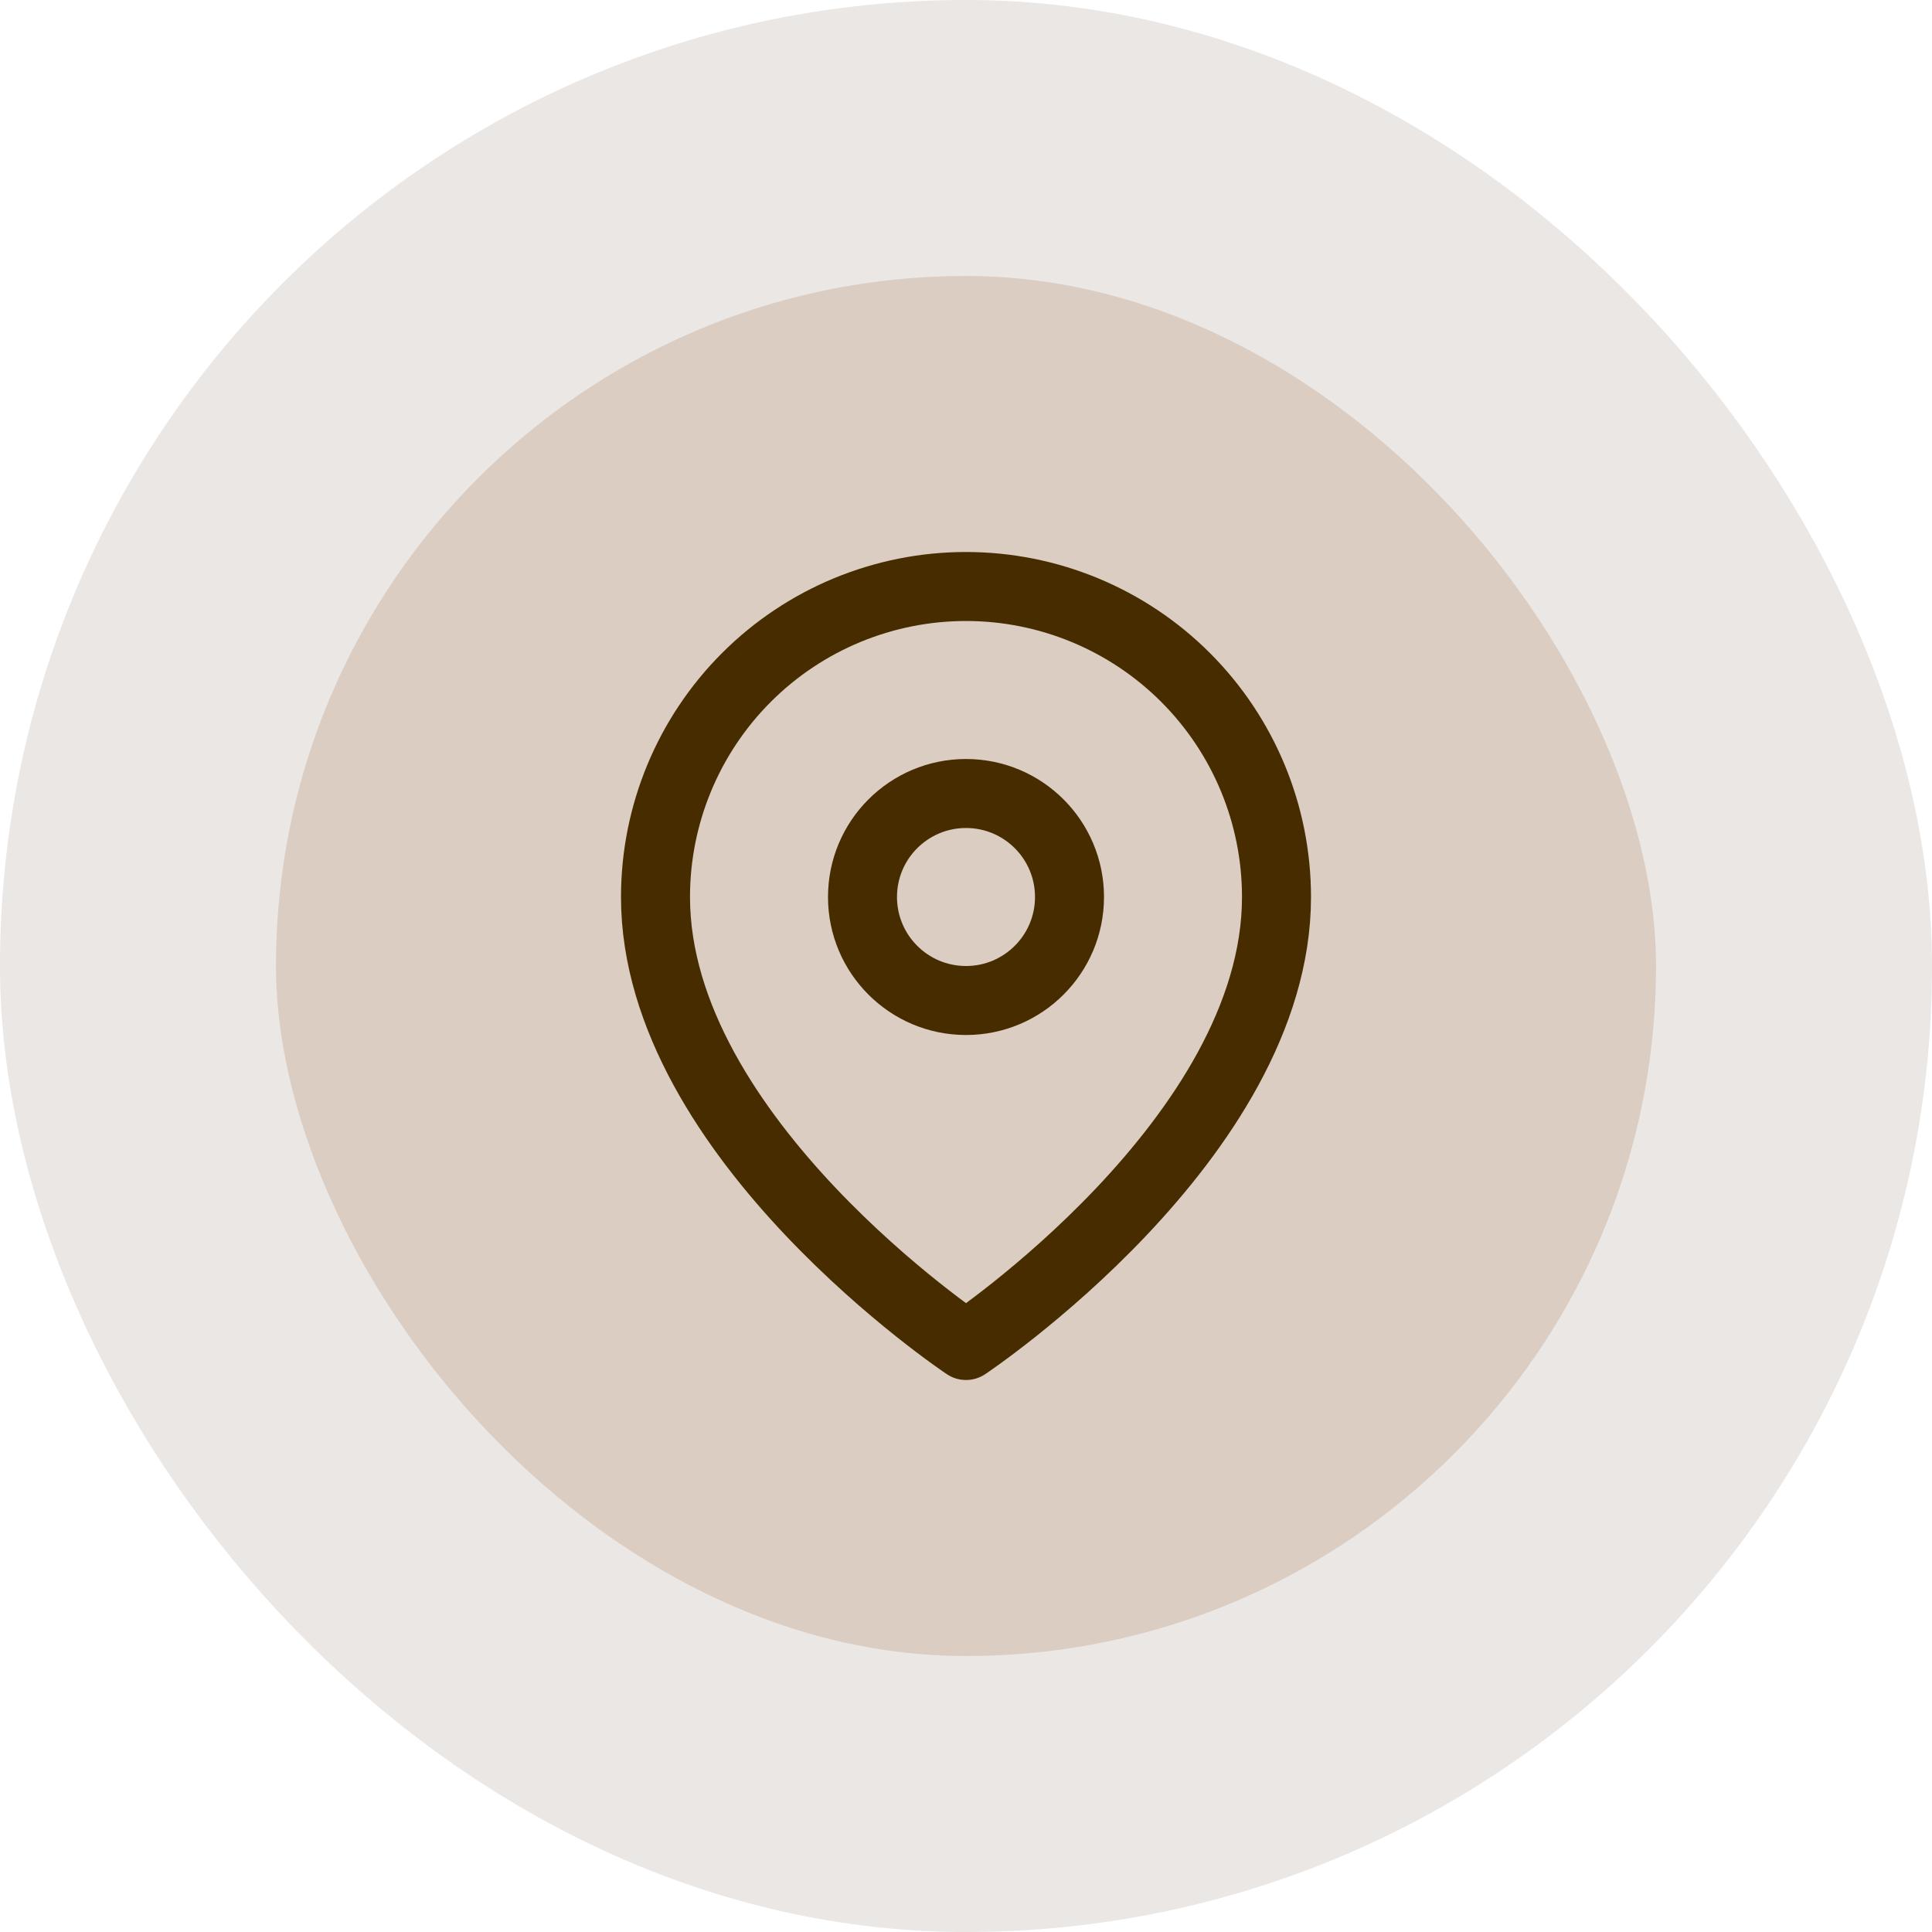
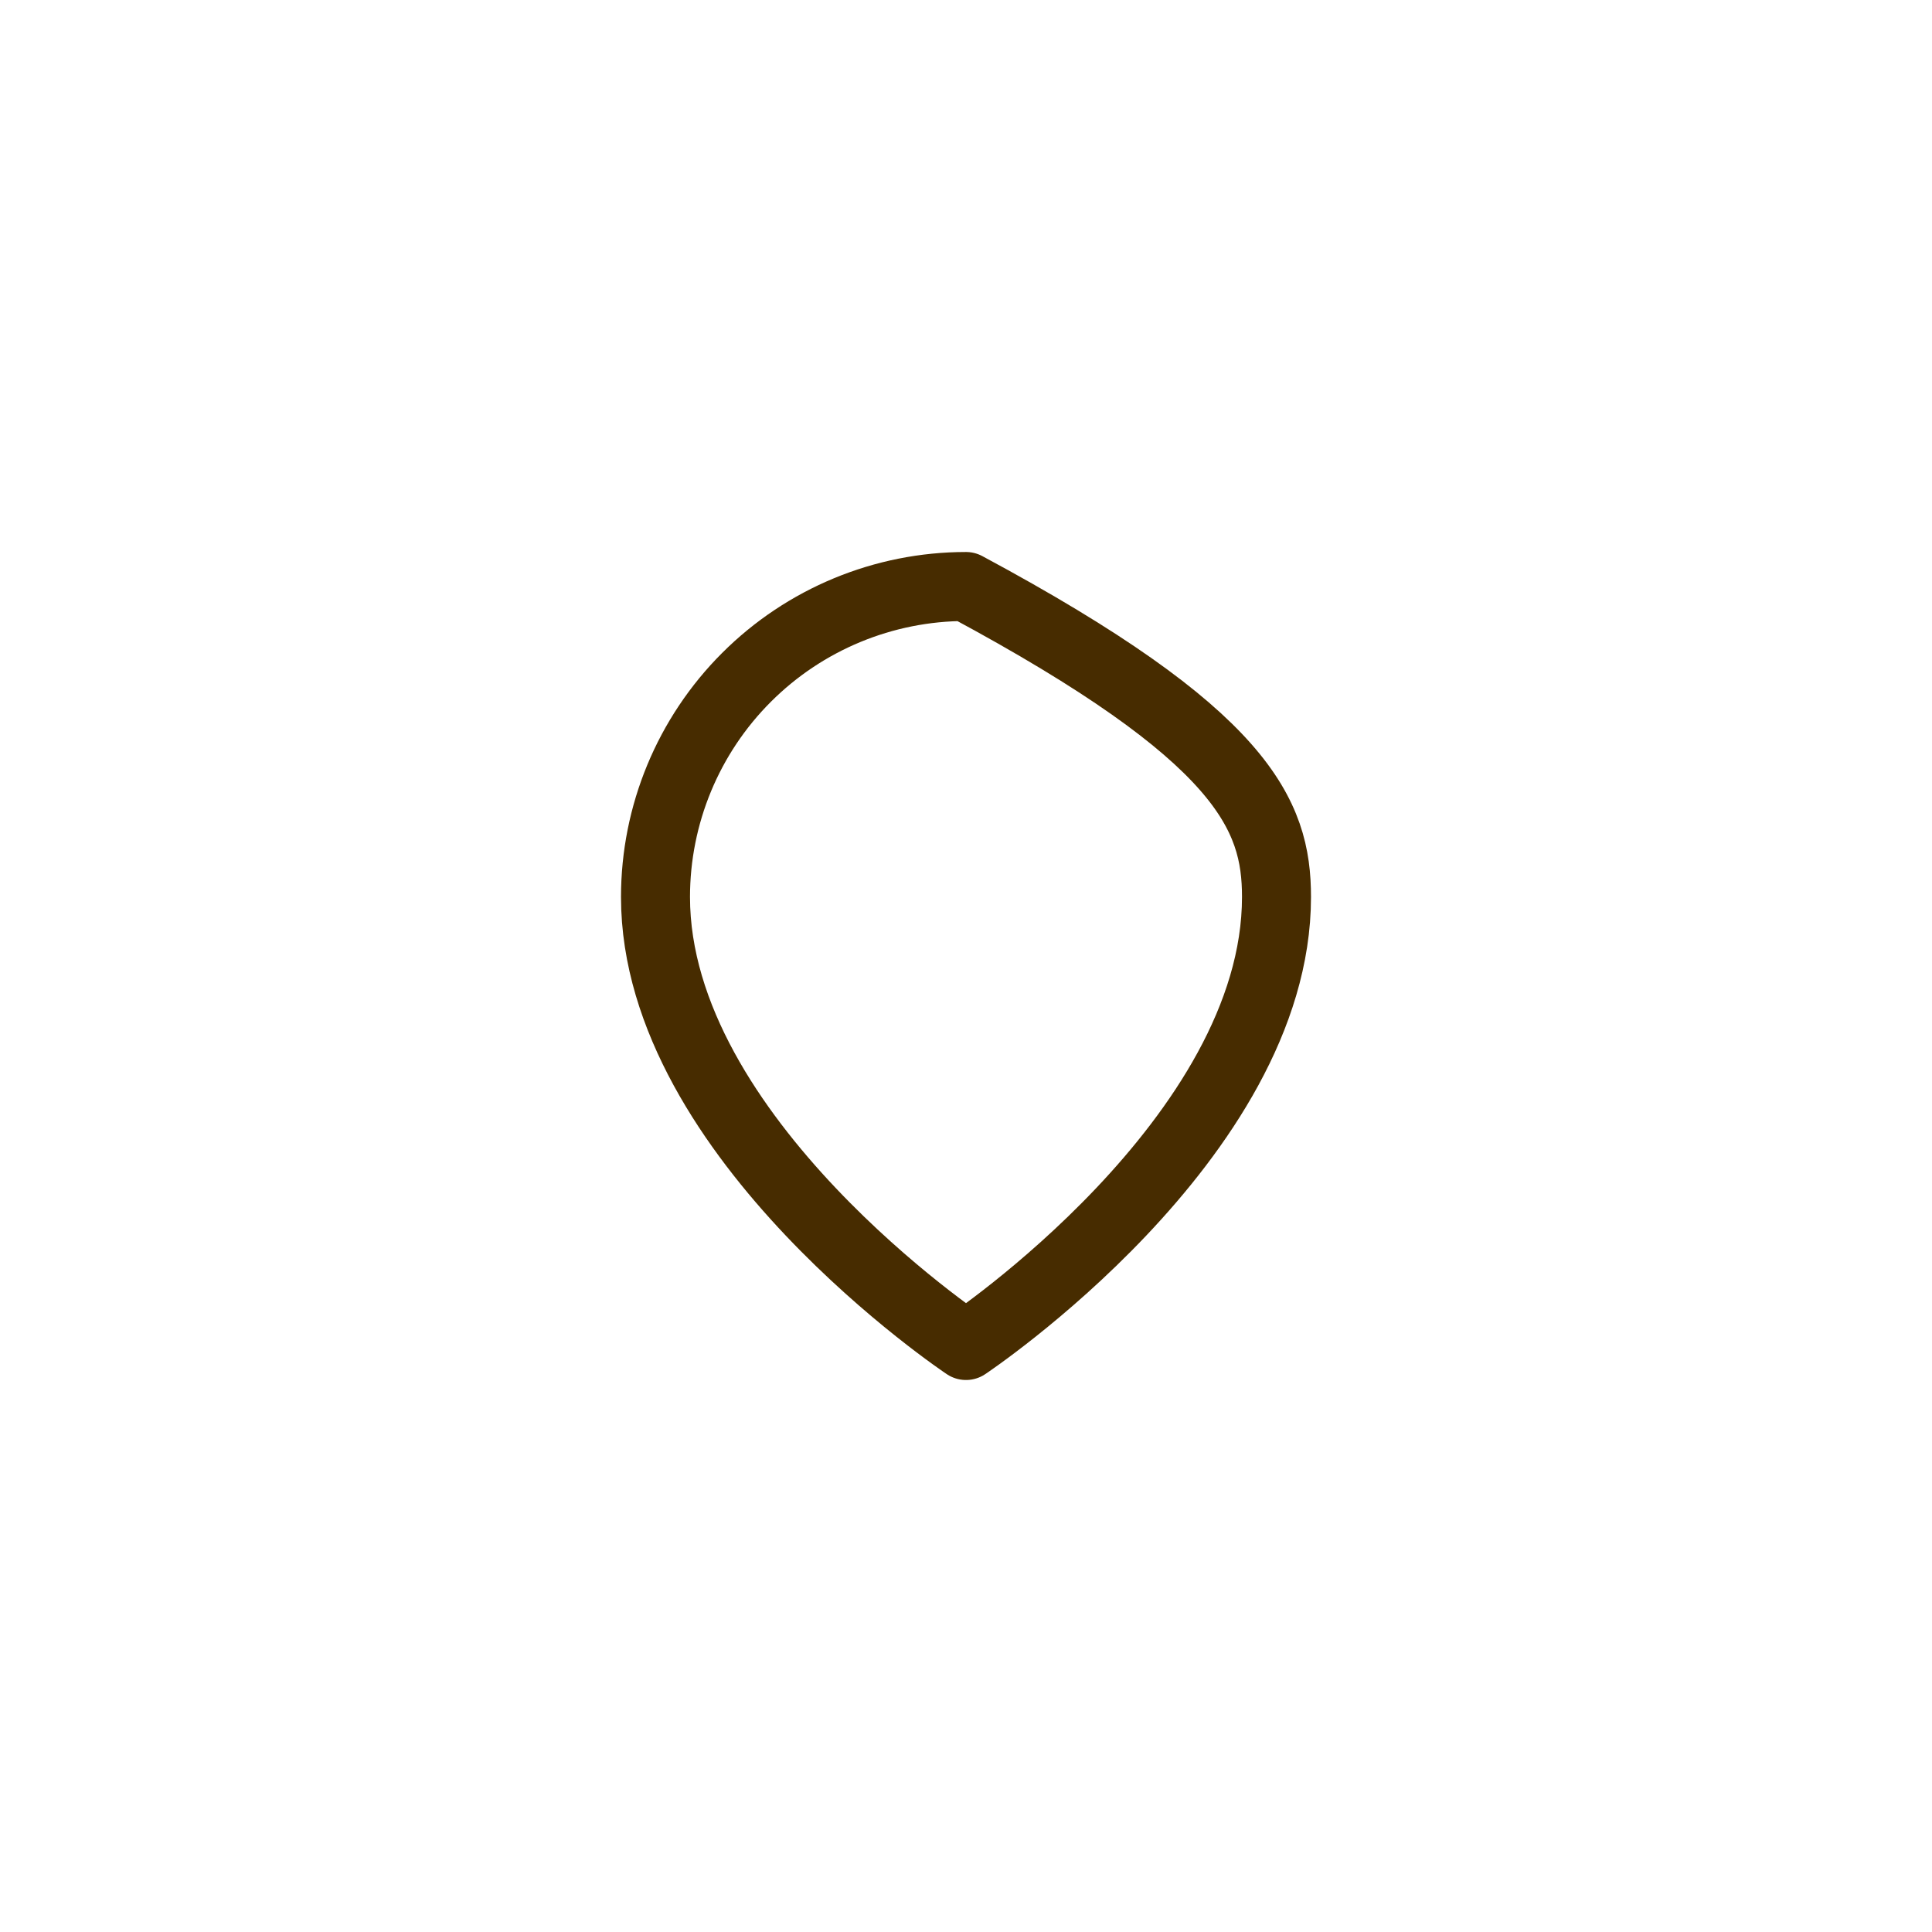
<svg xmlns="http://www.w3.org/2000/svg" width="56" height="56" viewBox="0 0 56 56" fill="none">
-   <rect x="4" y="4" width="48" height="48" rx="24" fill="#DBCDC2" />
-   <path d="M37 26C37 33 28 39 28 39C28 39 19 33 19 26C19 23.613 19.948 21.324 21.636 19.636C23.324 17.948 25.613 17 28 17C30.387 17 32.676 17.948 34.364 19.636C36.052 21.324 37 23.613 37 26Z" stroke="#472C00" stroke-width="2" stroke-linecap="round" stroke-linejoin="round" />
-   <path d="M28 29C29.657 29 31 27.657 31 26C31 24.343 29.657 23 28 23C26.343 23 25 24.343 25 26C25 27.657 26.343 29 28 29Z" stroke="#472C00" stroke-width="2" stroke-linecap="round" stroke-linejoin="round" />
-   <rect x="4" y="4" width="48" height="48" rx="24" stroke="#EAE7E5" stroke-width="8" />
+   <path d="M37 26C37 33 28 39 28 39C28 39 19 33 19 26C19 23.613 19.948 21.324 21.636 19.636C23.324 17.948 25.613 17 28 17C36.052 21.324 37 23.613 37 26Z" stroke="#472C00" stroke-width="2" stroke-linecap="round" stroke-linejoin="round" />
</svg>